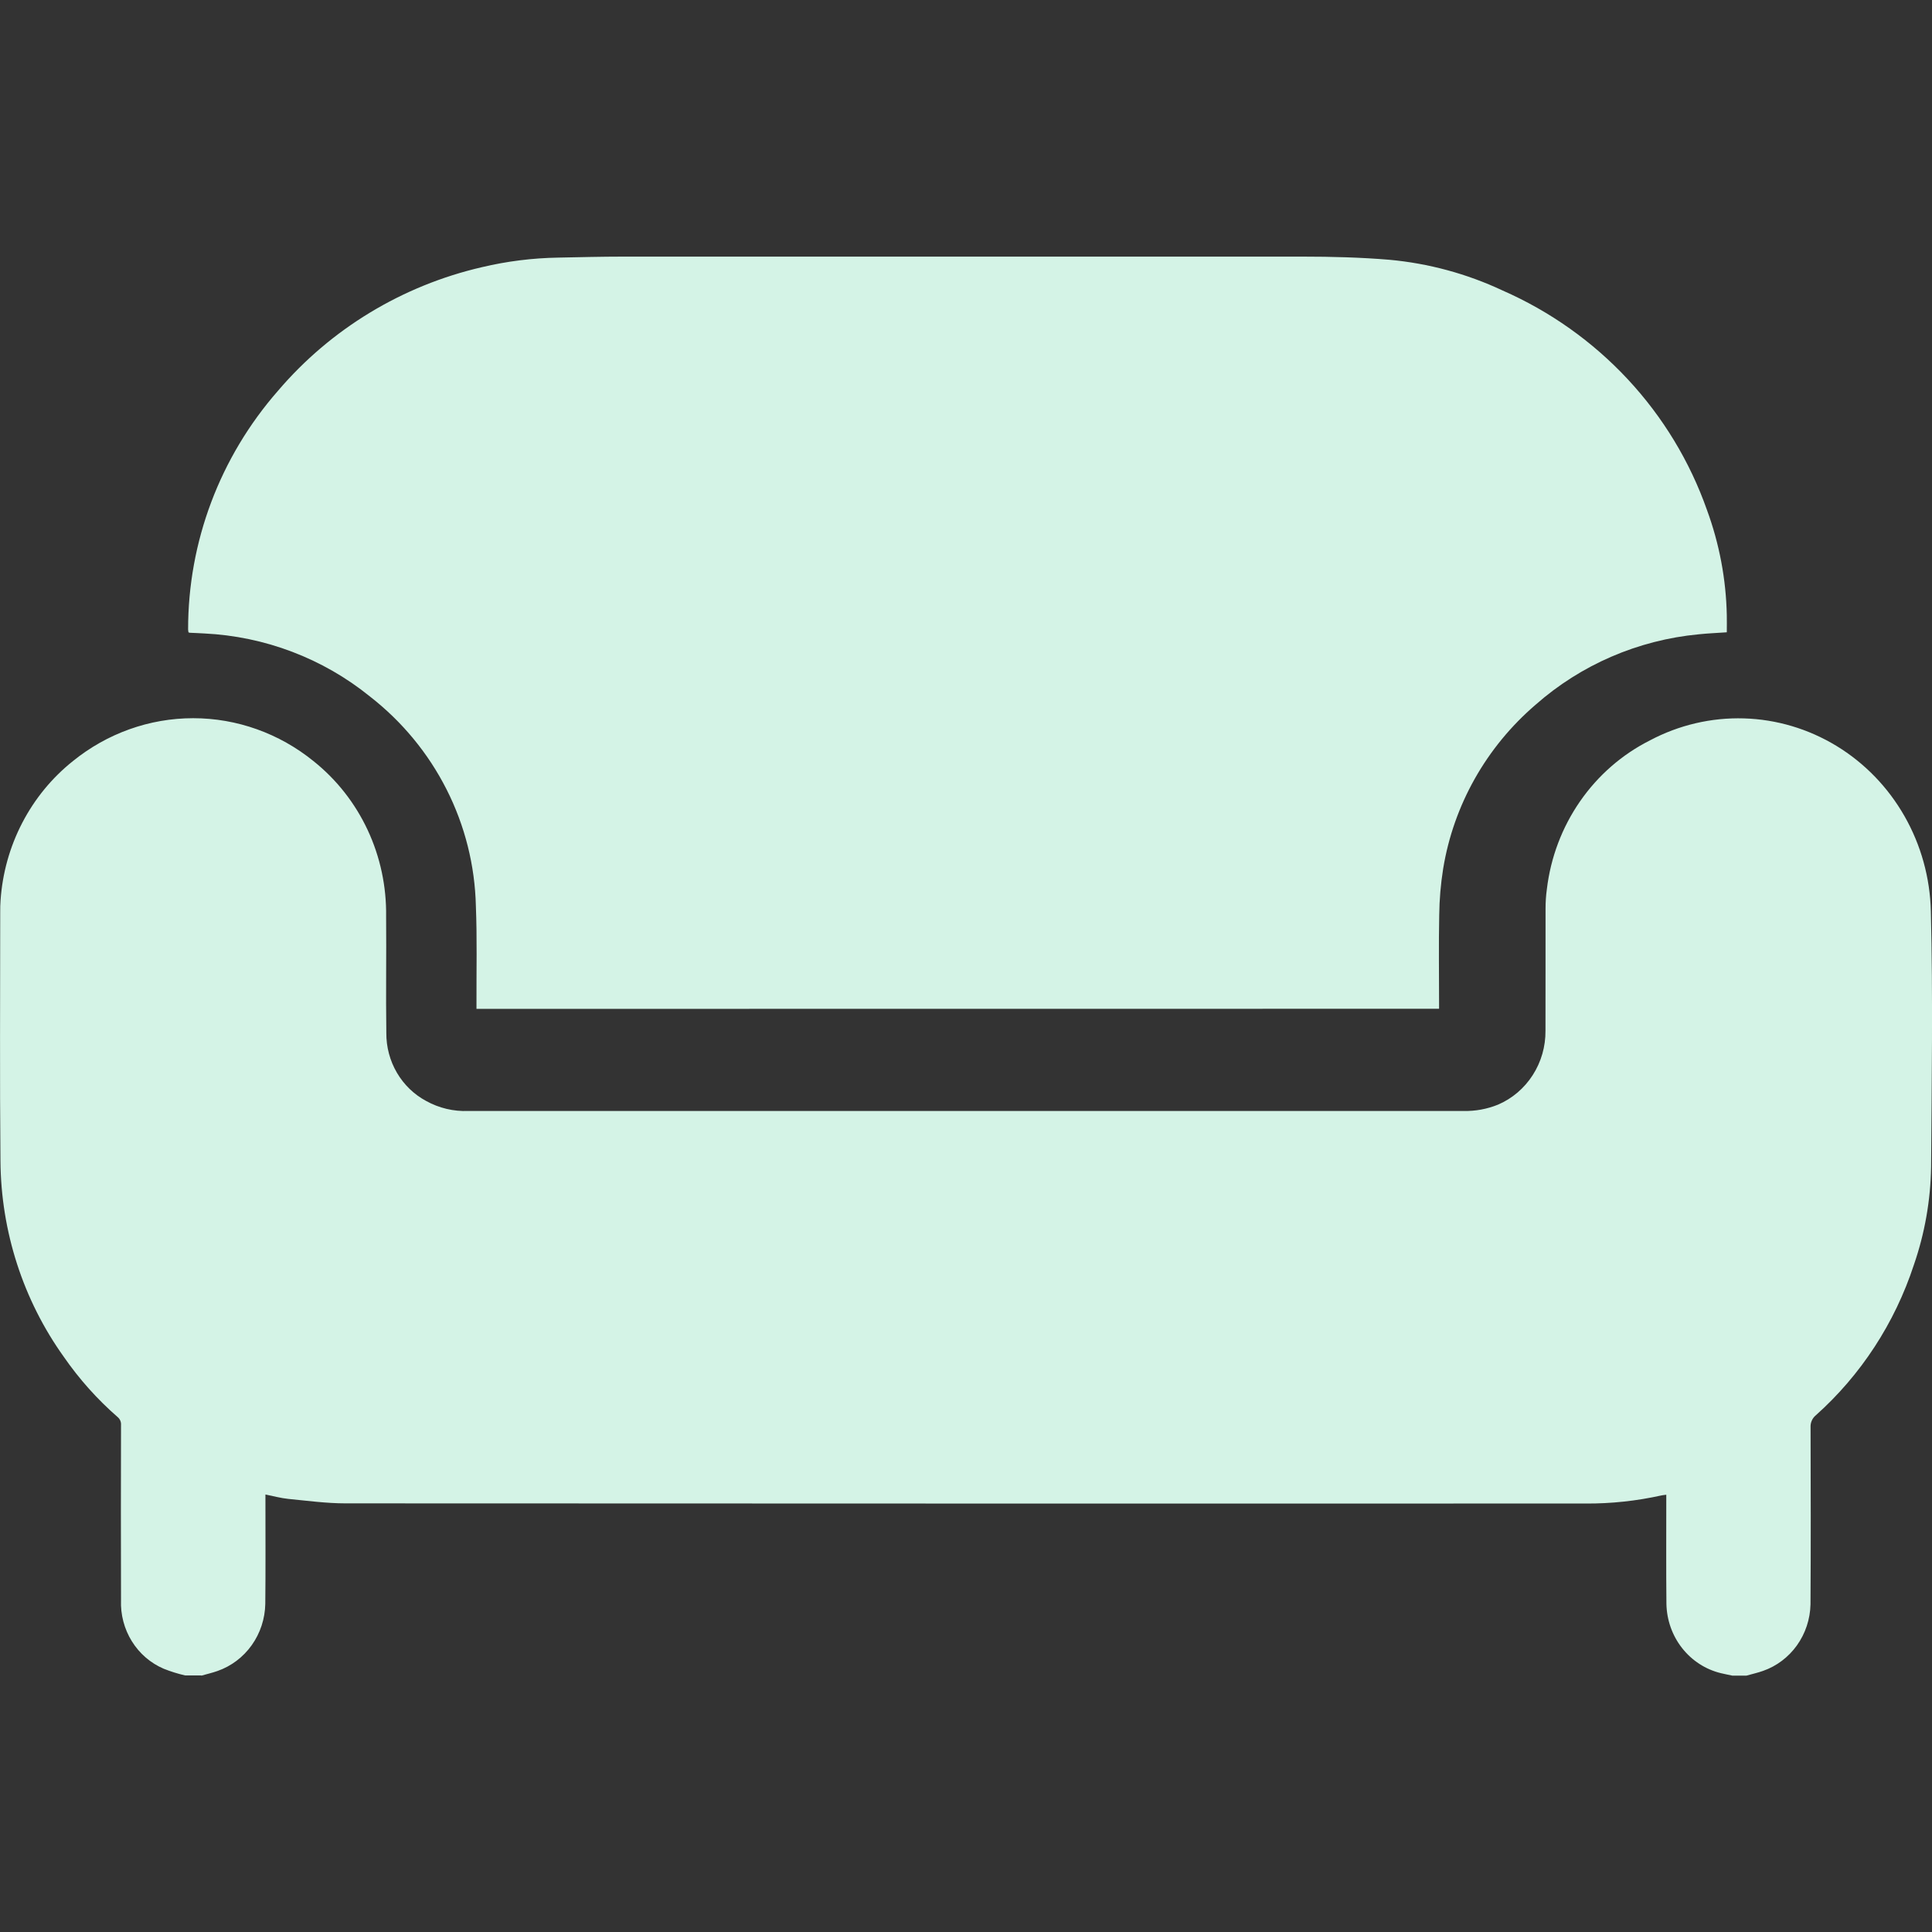
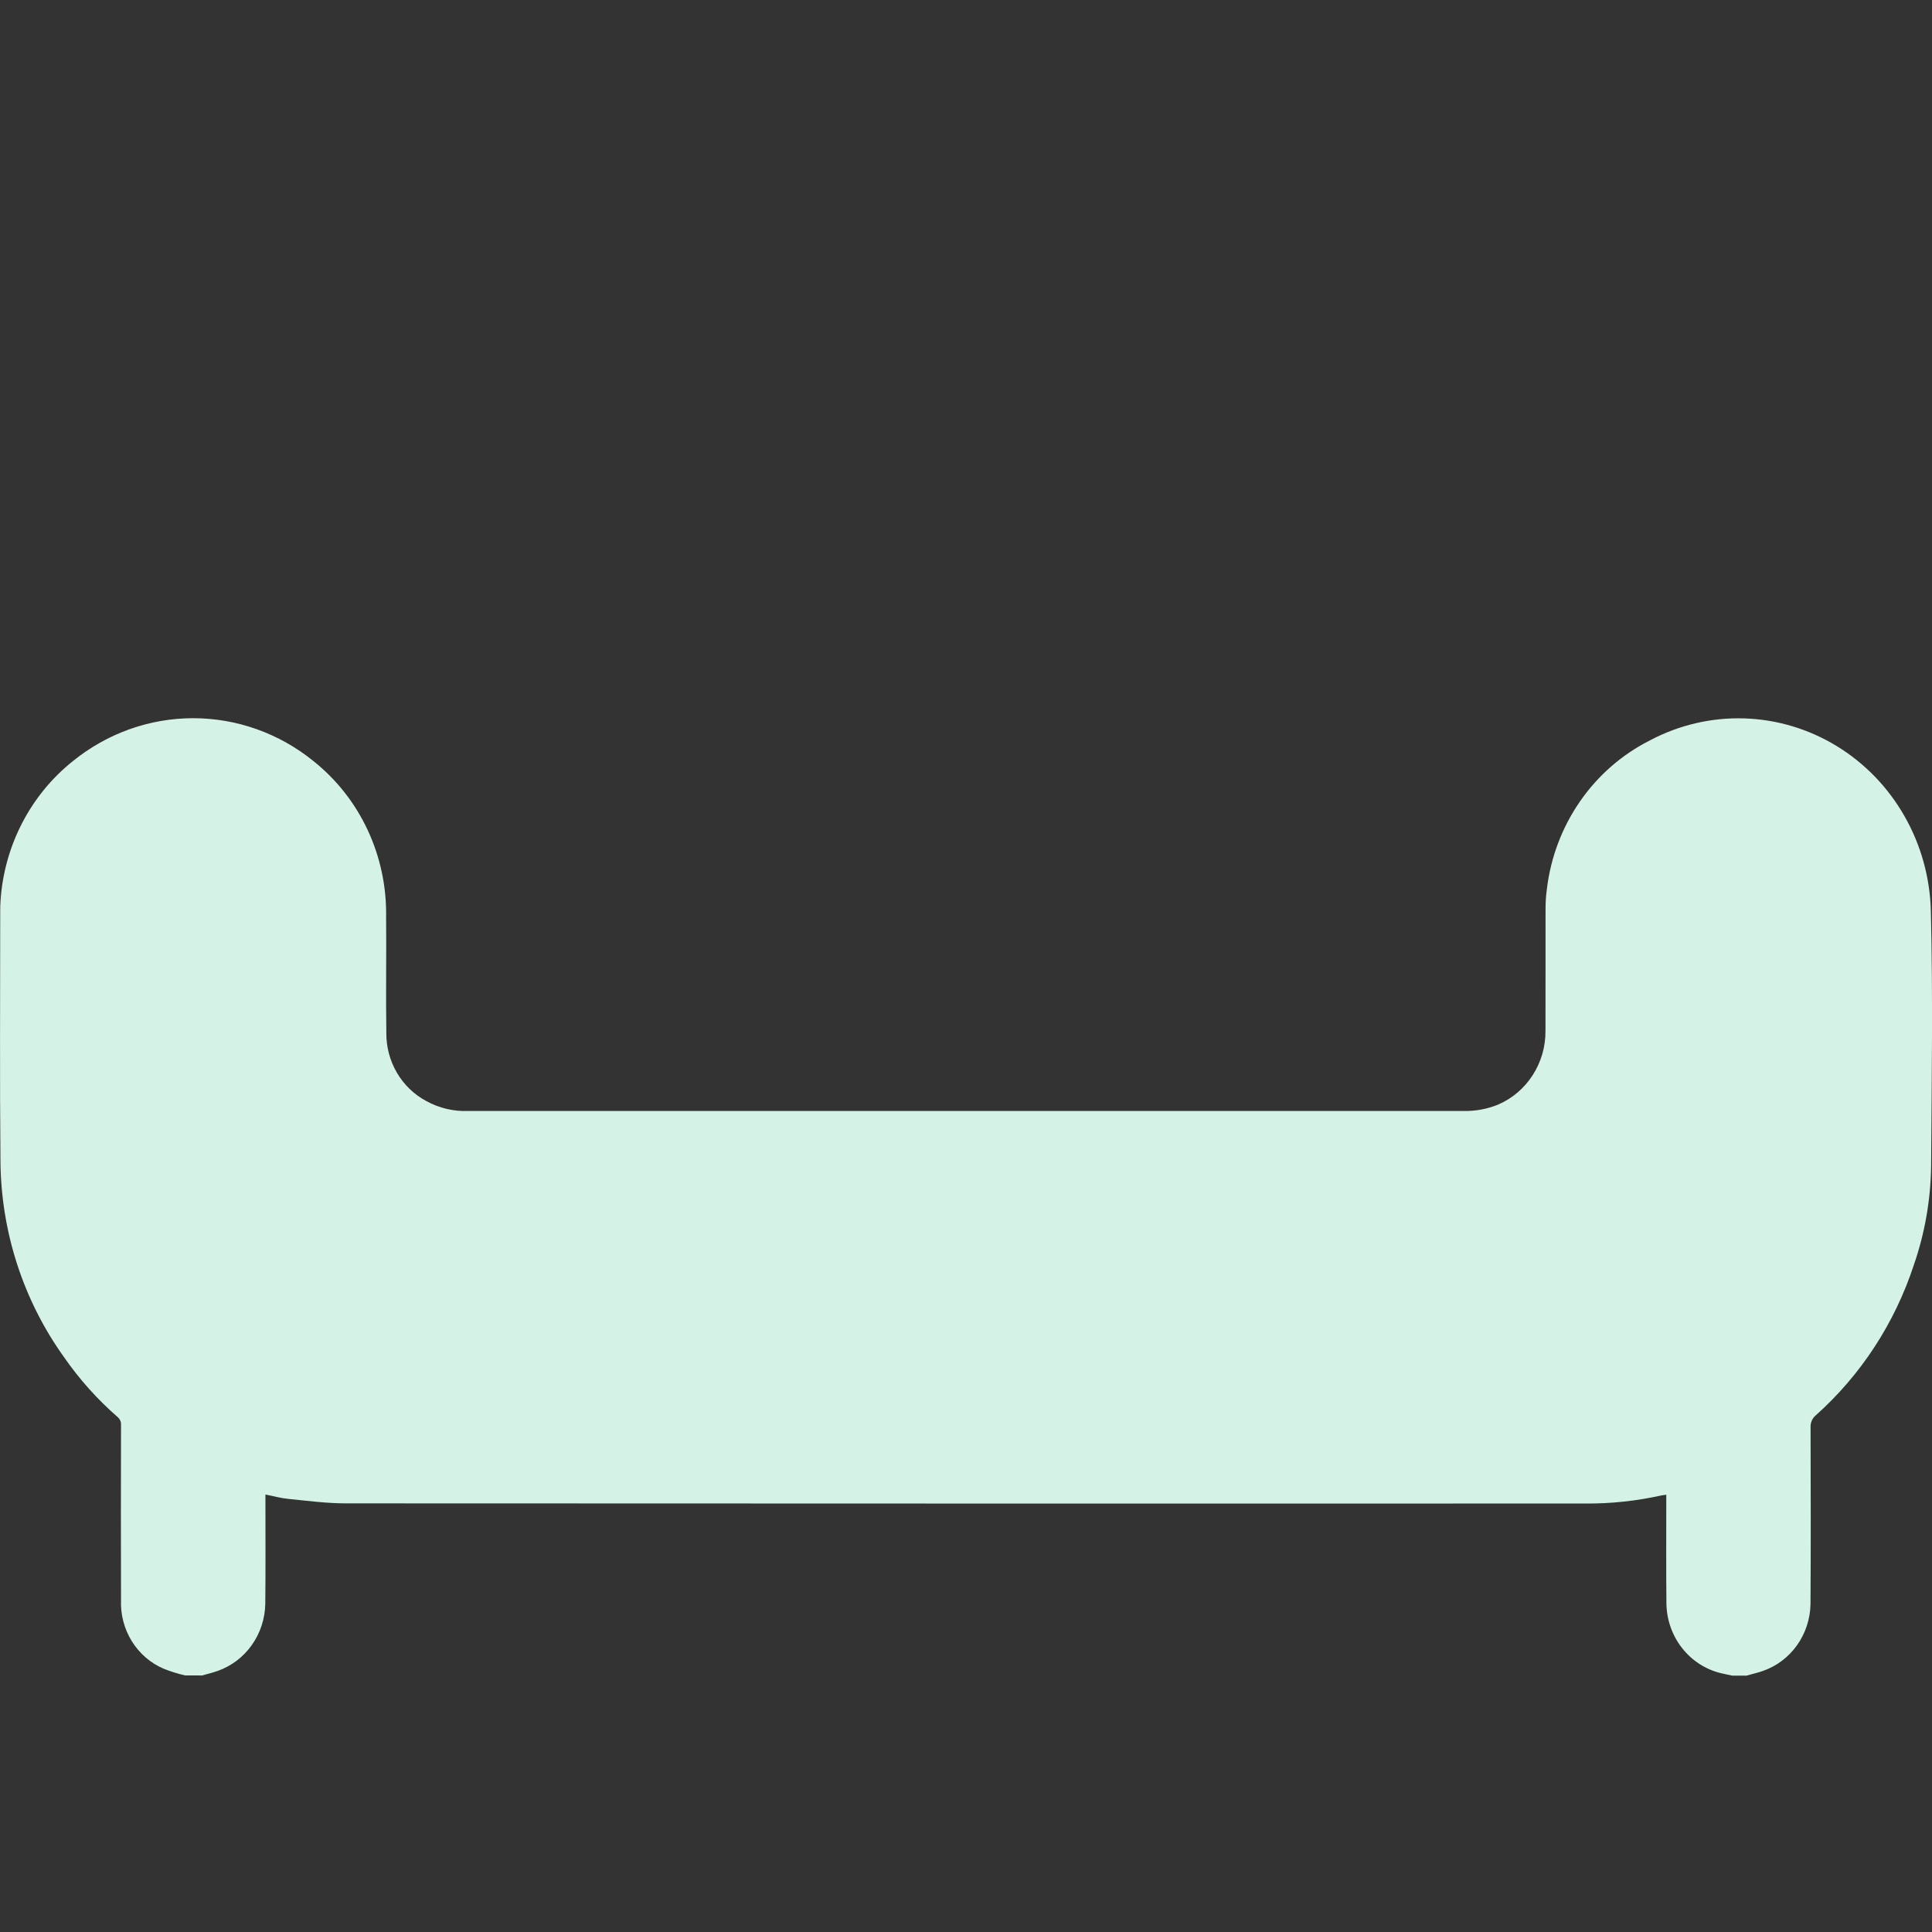
<svg xmlns="http://www.w3.org/2000/svg" width="80" height="80" viewBox="0 0 80 80" fill="none">
  <rect x="0" y="0" width="80" height="80" fill="#333333" stroke="none" />
  <g clip-path="url(#clip0_9_2405)">
    <path d="M8.334 69.377H7.669C7.366 69.307 7.069 69.215 6.779 69.099C6.237 68.868 5.776 68.471 5.46 67.962C5.144 67.453 4.987 66.857 5.011 66.254C5.004 63.836 5.004 61.418 5.011 59C5.015 58.939 5.004 58.878 4.98 58.822C4.956 58.766 4.918 58.717 4.872 58.678C4.031 57.946 3.282 57.108 2.643 56.185C0.959 53.833 0.04 50.994 0.019 48.073C-0.014 44.636 0.009 41.197 0.009 37.759C0.009 37.601 0.009 37.441 0.023 37.283C0.099 36.16 0.405 35.065 0.921 34.072C1.437 33.078 2.151 32.208 3.017 31.517C4.436 30.366 6.191 29.739 7.999 29.739C9.807 29.739 11.563 30.366 12.982 31.517C13.934 32.276 14.701 33.251 15.223 34.367C15.745 35.483 16.006 36.709 15.988 37.947C16.003 39.556 15.973 41.164 15.997 42.773C15.993 43.353 16.144 43.922 16.435 44.419C16.726 44.916 17.144 45.32 17.644 45.588C18.18 45.885 18.784 46.028 19.392 46.003C28.394 46.003 37.396 46.003 46.398 46.003C51.133 46.003 55.868 46.003 60.604 46.003C61.093 46.014 61.58 45.924 62.034 45.739C62.62 45.487 63.119 45.061 63.468 44.516C63.818 43.971 64.001 43.332 63.995 42.679C64 40.996 63.995 39.314 63.998 37.631C63.997 37.36 64.015 37.089 64.052 36.82C64.208 35.508 64.68 34.258 65.426 33.182C66.172 32.105 67.167 31.238 68.322 30.657C69.523 30.02 70.862 29.707 72.213 29.747C73.563 29.787 74.882 30.18 76.045 30.887C77.208 31.595 78.177 32.595 78.86 33.793C79.544 34.991 79.92 36.348 79.953 37.736C80.04 41.265 79.987 44.797 79.963 48.328C79.94 49.708 79.699 51.076 79.249 52.377C78.458 54.789 77.055 56.94 75.184 58.609C75.113 58.668 75.057 58.743 75.02 58.829C74.983 58.915 74.967 59.008 74.972 59.102C74.978 61.547 74.985 63.993 74.969 66.438C74.954 67.048 74.759 67.638 74.408 68.13C74.057 68.621 73.568 68.99 73.007 69.187C72.782 69.267 72.546 69.319 72.317 69.384H71.731C71.573 69.35 71.415 69.32 71.257 69.282C70.625 69.129 70.06 68.763 69.652 68.244C69.244 67.725 69.016 67.081 69.003 66.413C68.988 64.99 68.998 63.565 68.997 62.141V61.894C68.914 61.906 68.856 61.909 68.8 61.921C67.769 62.151 66.716 62.264 65.66 62.258C48.542 62.261 31.424 62.259 14.307 62.251C13.516 62.251 12.724 62.143 11.935 62.066C11.627 62.035 11.324 61.95 10.991 61.884V62.141C10.991 63.565 11 64.989 10.985 66.414C10.973 67.03 10.777 67.627 10.423 68.124C10.069 68.621 9.574 68.994 9.007 69.192C8.788 69.27 8.56 69.321 8.336 69.385" fill="#D4F3E6" />
-     <path d="M19.73 41.775V41.516C19.725 40.183 19.758 38.849 19.705 37.517C19.666 35.84 19.253 34.192 18.493 32.691C17.734 31.19 16.648 29.874 15.313 28.836C13.37 27.264 10.966 26.351 8.457 26.23C8.258 26.217 8.055 26.211 7.855 26.201C7.837 26.198 7.821 26.192 7.805 26.183C7.797 26.145 7.791 26.105 7.789 26.066C7.785 22.436 9.106 18.927 11.511 16.182C13.693 13.621 16.655 11.825 19.955 11.063C20.991 10.817 22.052 10.684 23.117 10.667C24.014 10.649 24.91 10.626 25.803 10.626C35.183 10.623 44.563 10.623 53.945 10.626C55.138 10.626 56.337 10.657 57.526 10.756C59.151 10.904 60.737 11.334 62.211 12.025C64.177 12.887 65.944 14.139 67.401 15.703C68.858 17.267 69.974 19.109 70.681 21.115C71.195 22.515 71.473 23.988 71.503 25.476C71.509 25.707 71.503 25.94 71.503 26.182C71.117 26.21 70.723 26.224 70.331 26.266C67.825 26.505 65.462 27.526 63.585 29.182C61.545 30.932 60.191 33.332 59.759 35.966C59.657 36.605 59.602 37.25 59.595 37.897C59.57 39.102 59.589 40.309 59.589 41.514V41.771L19.73 41.775Z" fill="#D4F3E6" />
  </g>
  <defs>
    <clipPath id="clip0_9_2405">
      <rect width="80" height="80" fill="white" />
    </clipPath>
  </defs>
</svg>